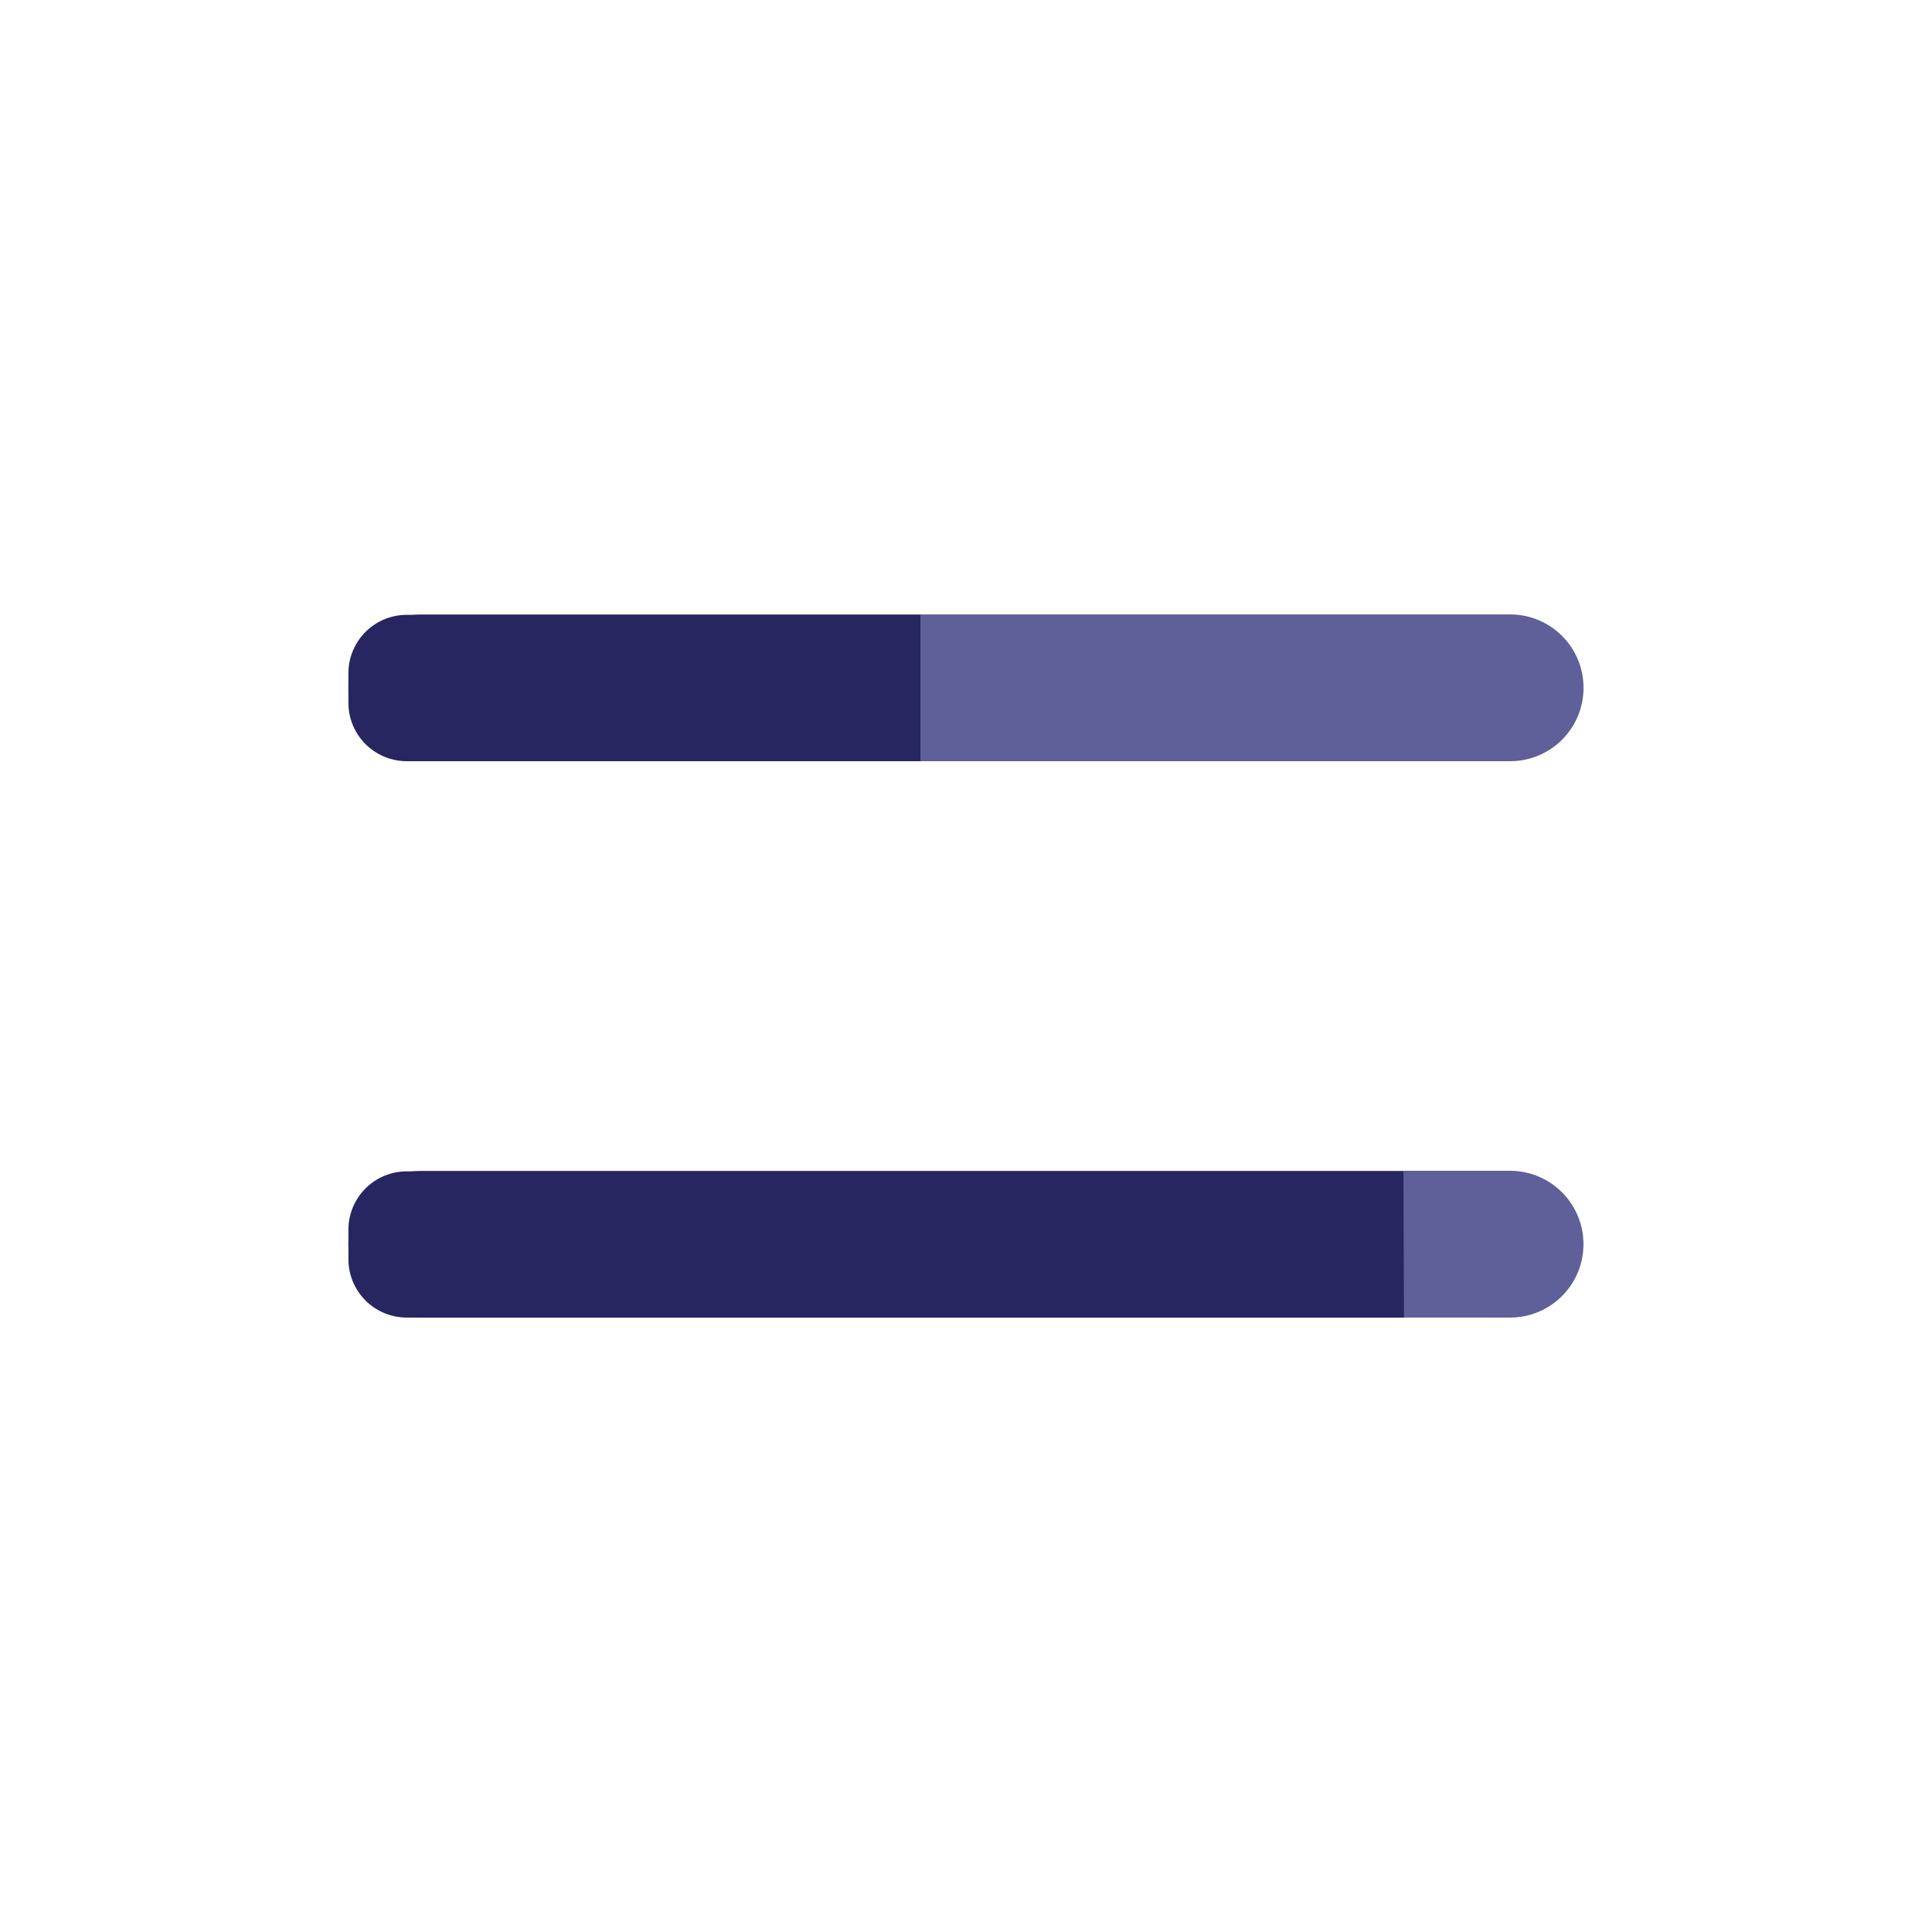
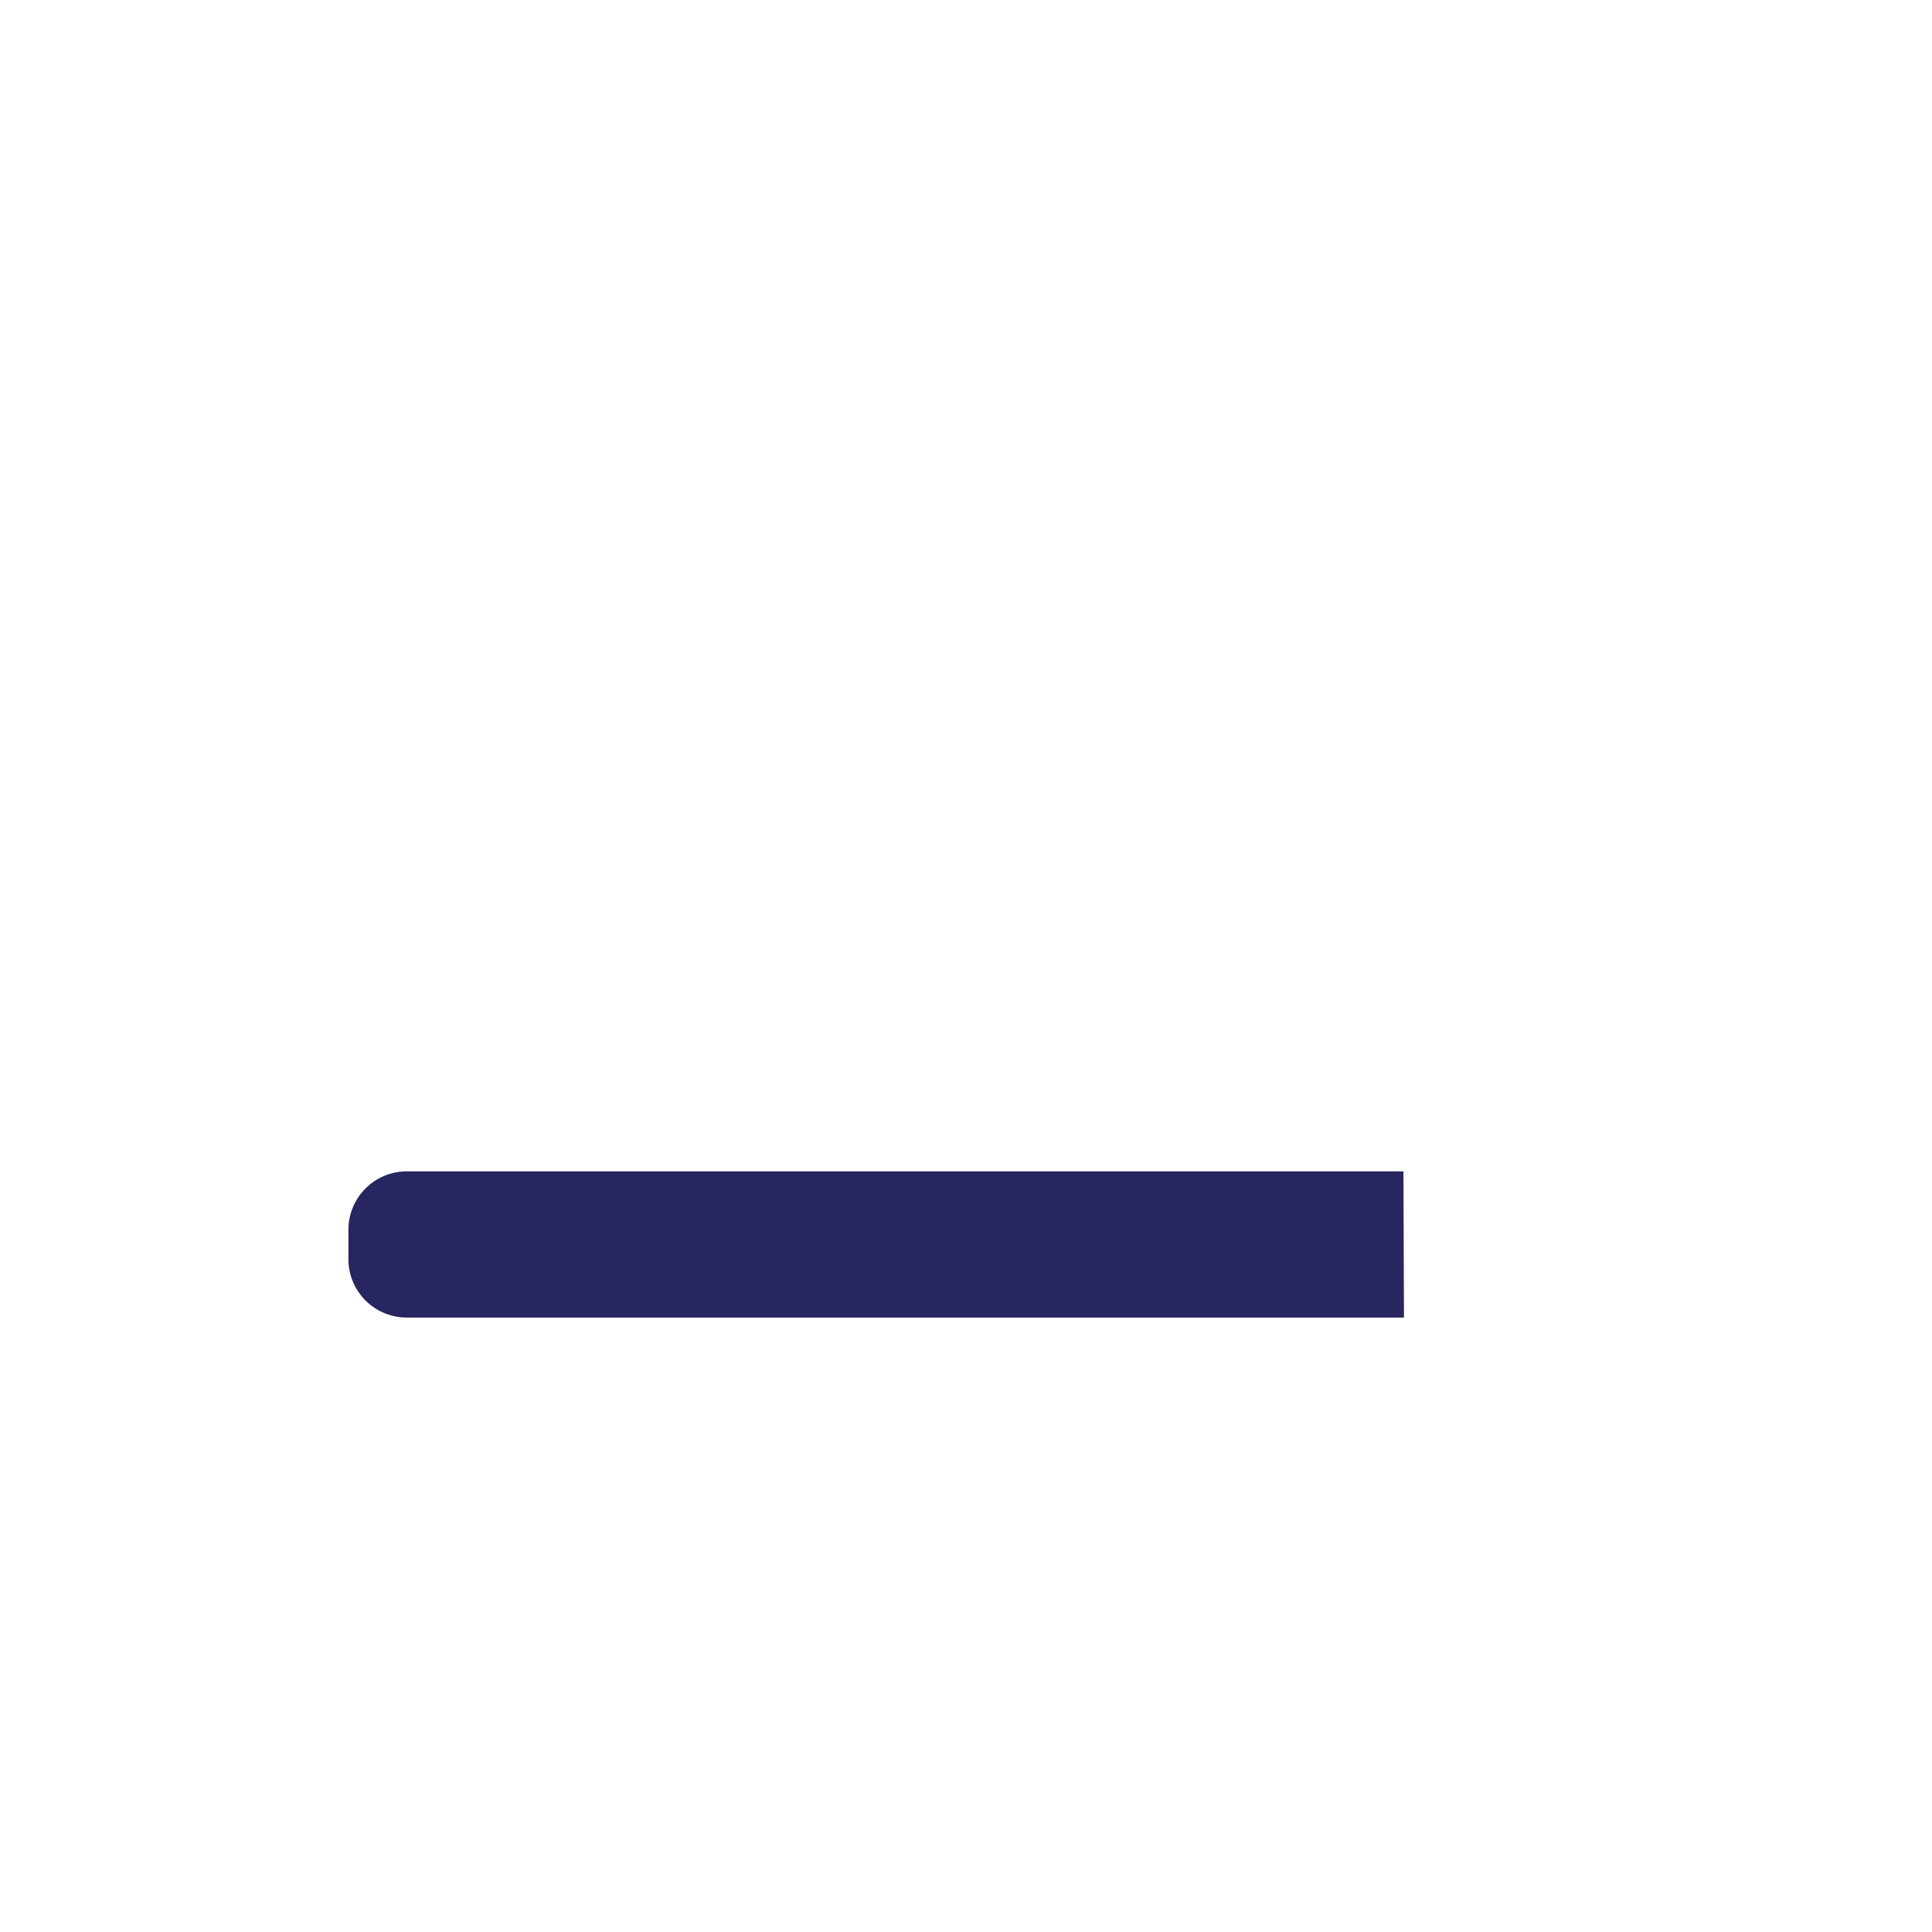
<svg xmlns="http://www.w3.org/2000/svg" id="Layer_1" data-name="Layer 1" viewBox="0 0 282.8 282.8">
  <defs>
    <style>.cls-1{fill:#5f5f99;}.cls-2{fill:#272660;}</style>
  </defs>
-   <path class="cls-1" d="M221.05,192.86H61.75A10.73,10.73,0,0,1,51,182.12h0a10.73,10.73,0,0,1,10.74-10.74h159.3a10.73,10.73,0,0,1,10.74,10.74h0A10.73,10.73,0,0,1,221.05,192.86Z" />
  <path class="cls-2" d="M205.51,192.86h-146A8.54,8.54,0,0,1,51,184.32V180a8.54,8.54,0,0,1,8.54-8.54H205.43l.08,21.4Z" />
-   <path class="cls-1" d="M221.05,111.42H61.75A10.73,10.73,0,0,1,51,100.68h0A10.73,10.73,0,0,1,61.75,89.94h159.3a10.73,10.73,0,0,1,10.74,10.74h0A10.73,10.73,0,0,1,221.05,111.42Z" />
-   <path class="cls-2" d="M134.81,111.42H59.55A8.54,8.54,0,0,1,51,102.88V98.56A8.54,8.54,0,0,1,59.55,90h75.18v21.4Z" />
</svg>